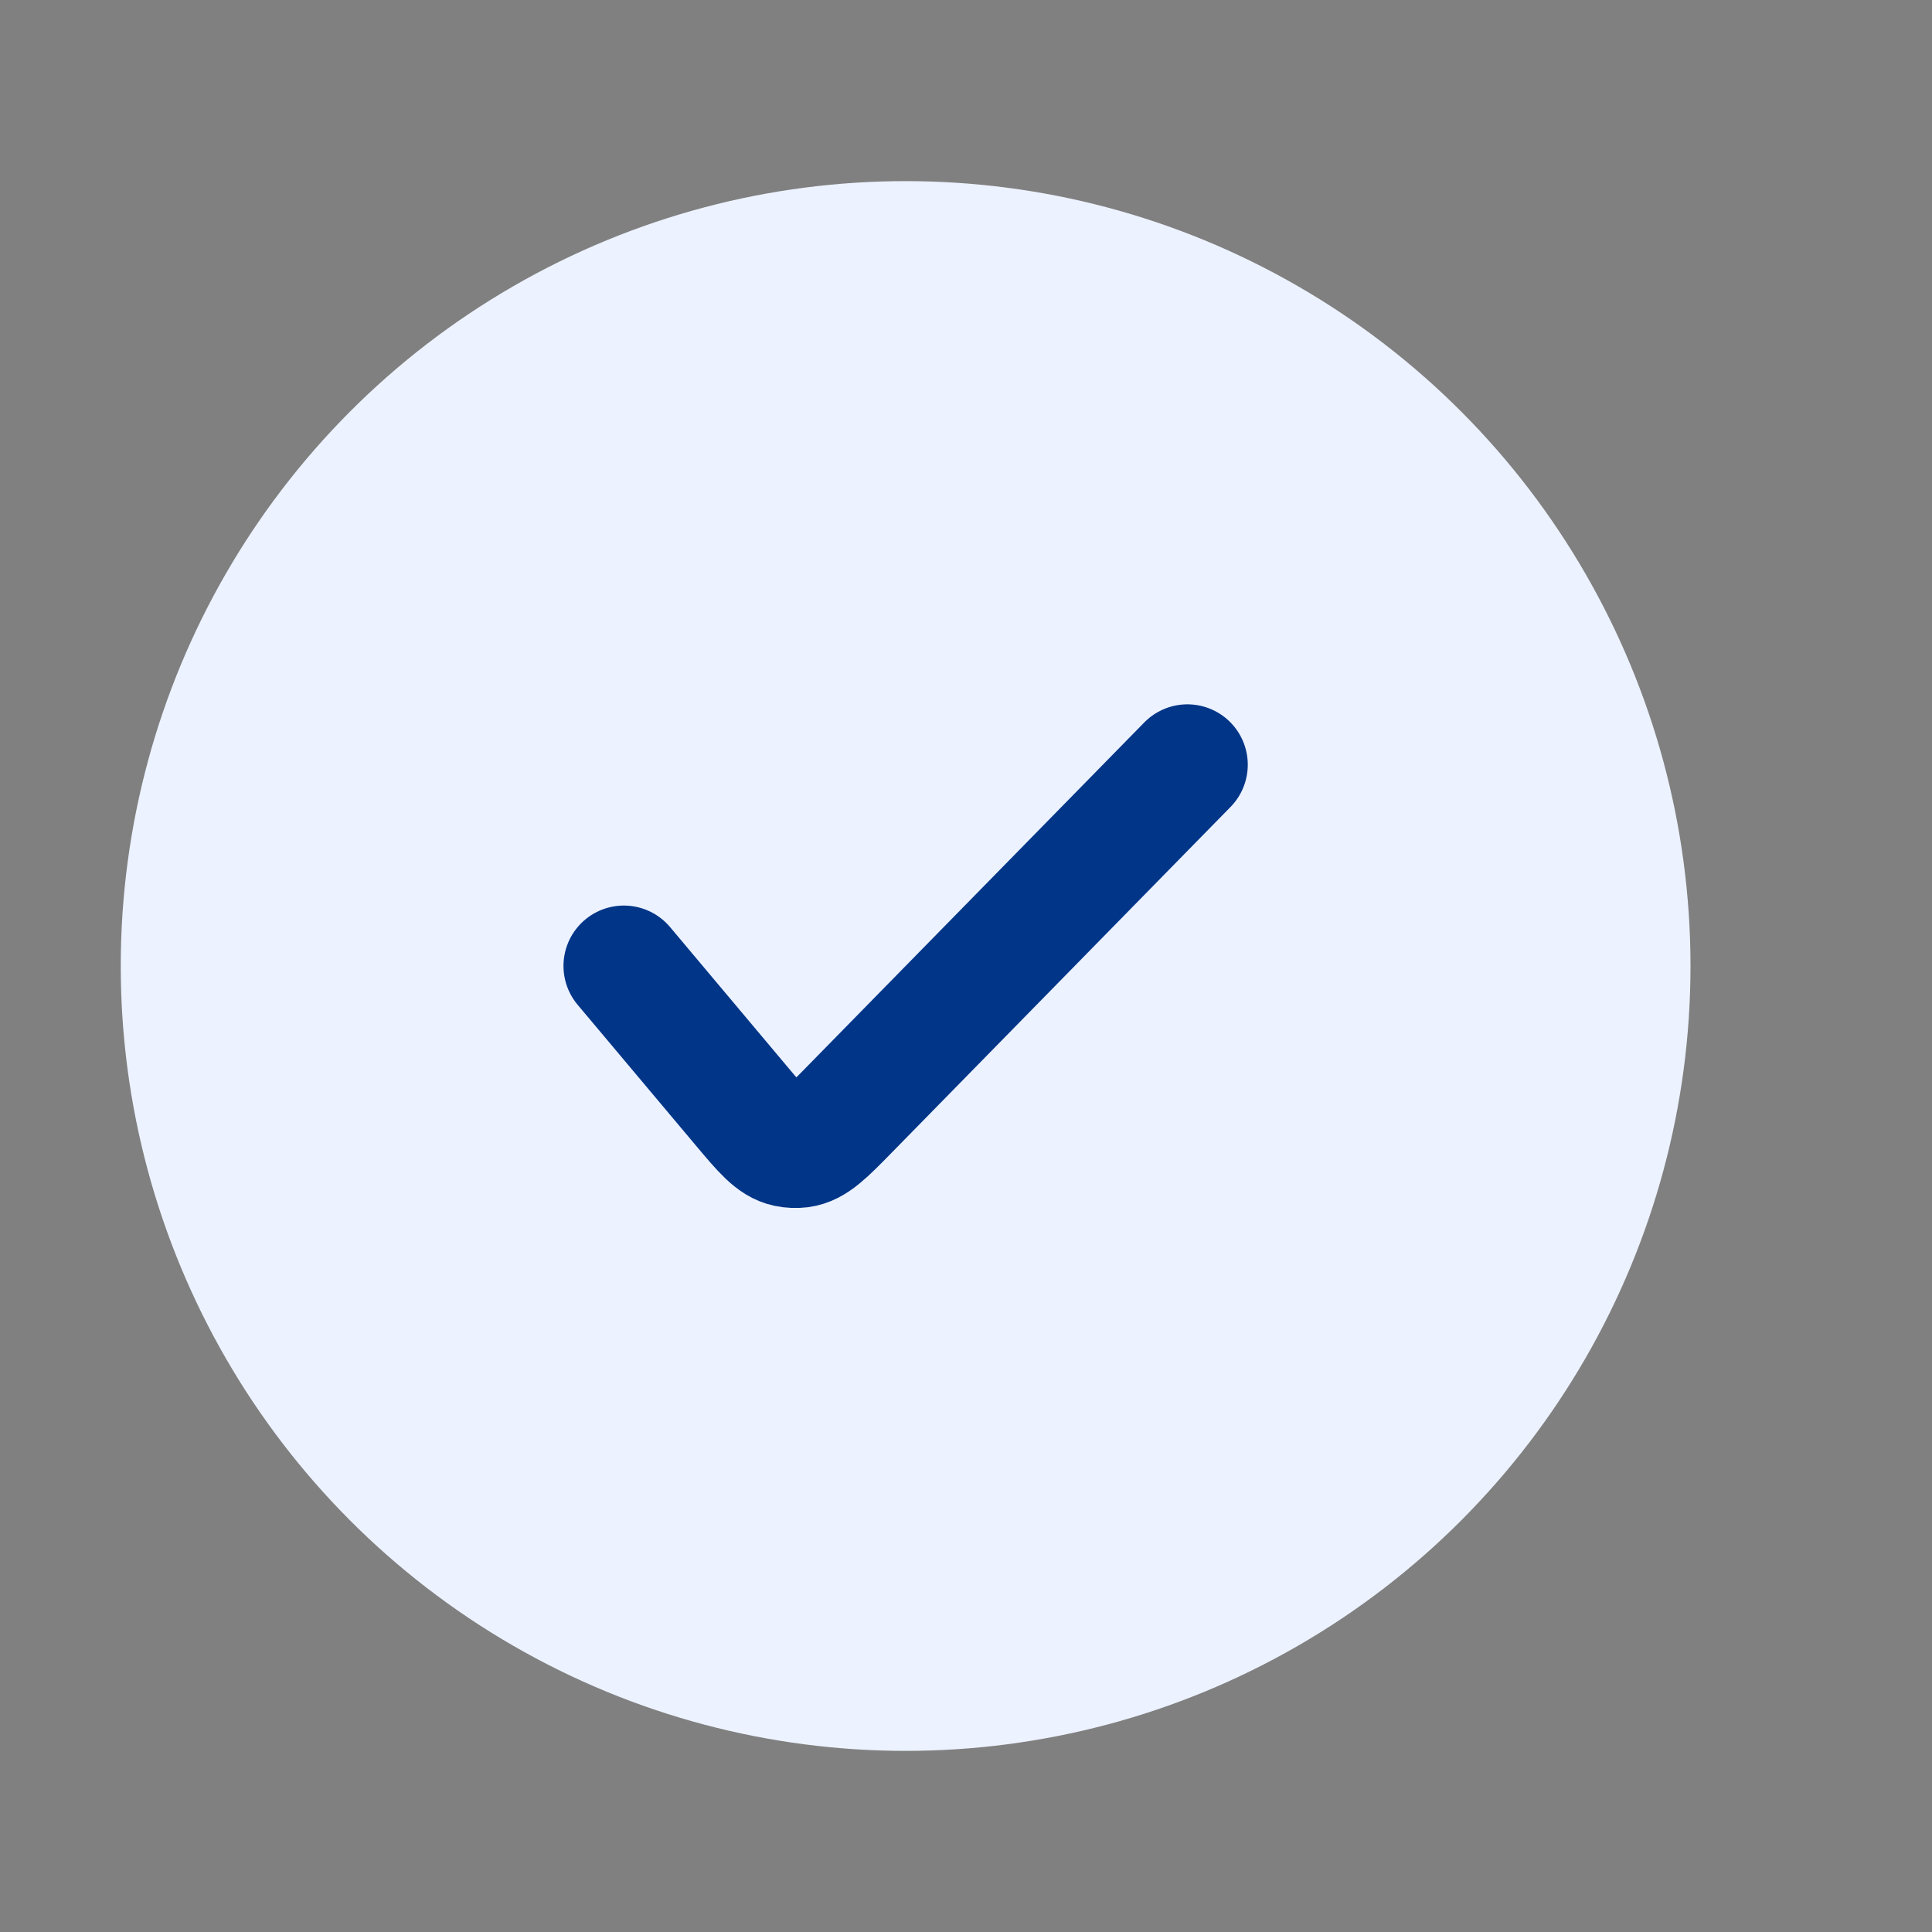
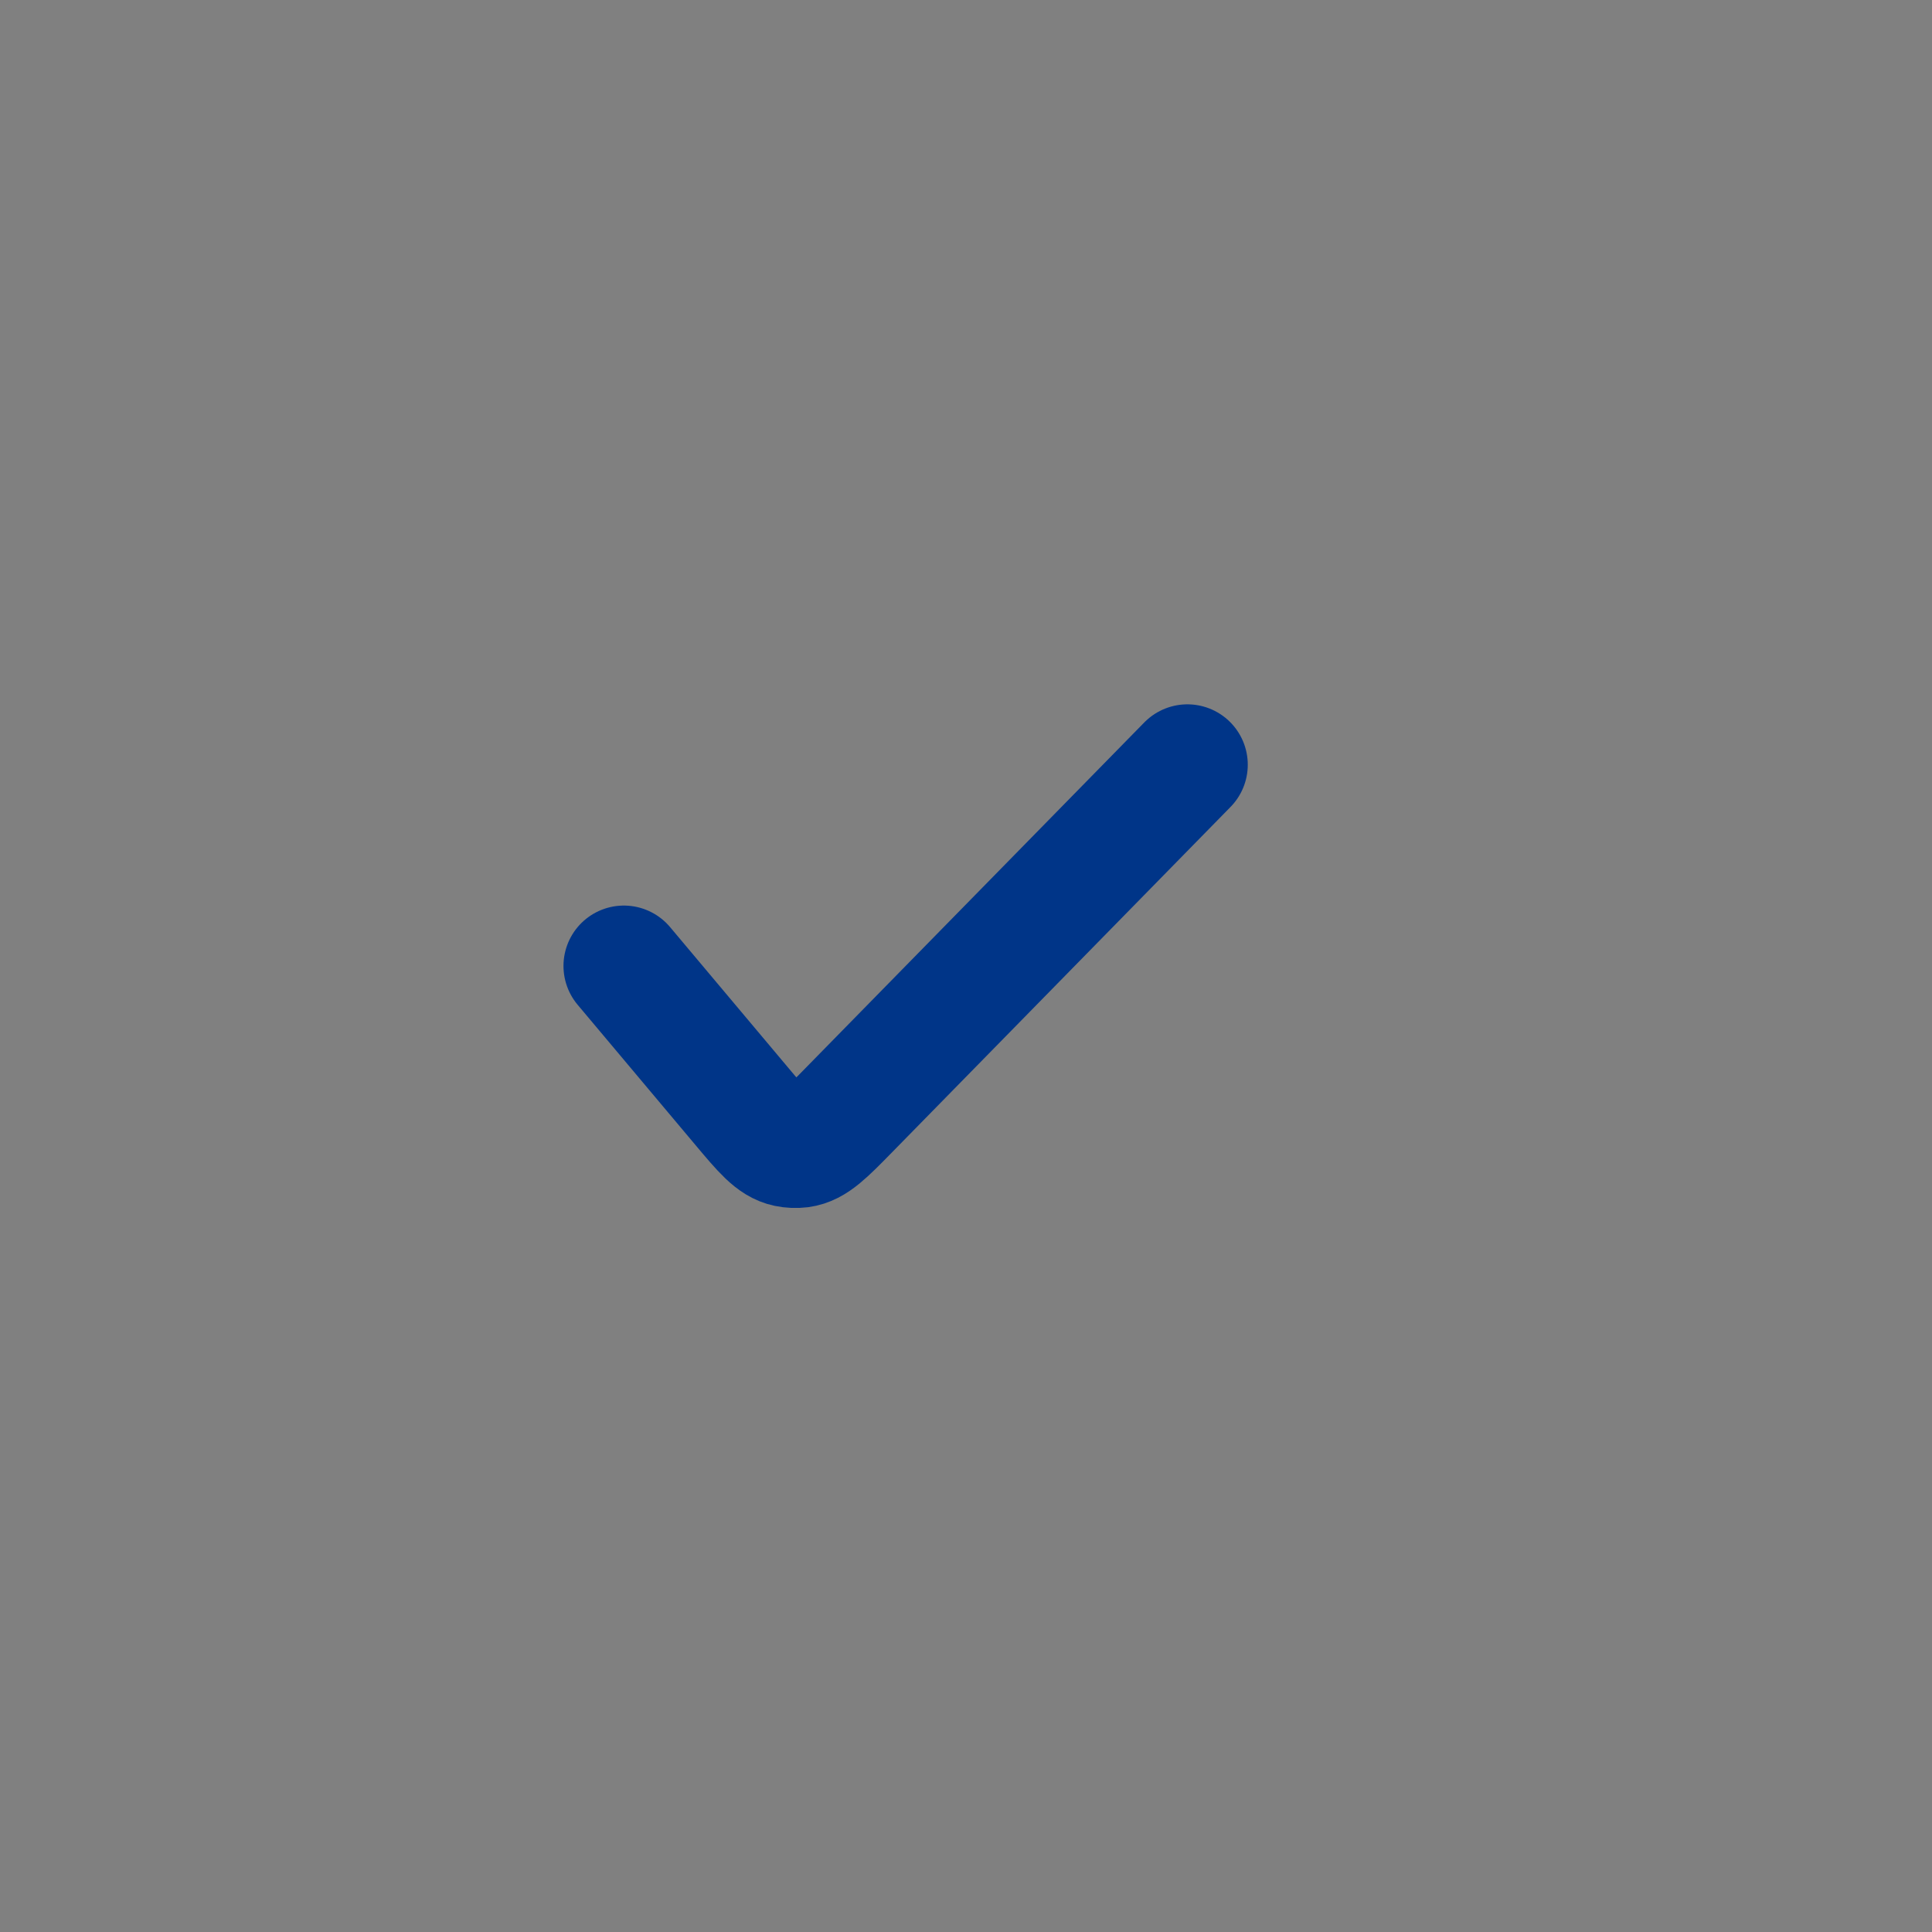
<svg xmlns="http://www.w3.org/2000/svg" width="32" height="32" viewBox="0 0 32 32" fill="none">
  <rect x="0" y="0" width="32" height="32" fill="#808080" stroke="none" />
-   <circle cx="15" cy="16" r="13" fill="#ECF2FF" />
  <path d="M10.333 15.999L12.283 18.32C12.634 18.738 12.809 18.947 13.036 18.994C13.108 19.009 13.183 19.012 13.257 19.003C13.486 18.973 13.677 18.778 14.059 18.388L19.667 12.666" stroke="#003588" stroke-width="2" stroke-linecap="round" stroke-linejoin="round" />
</svg>